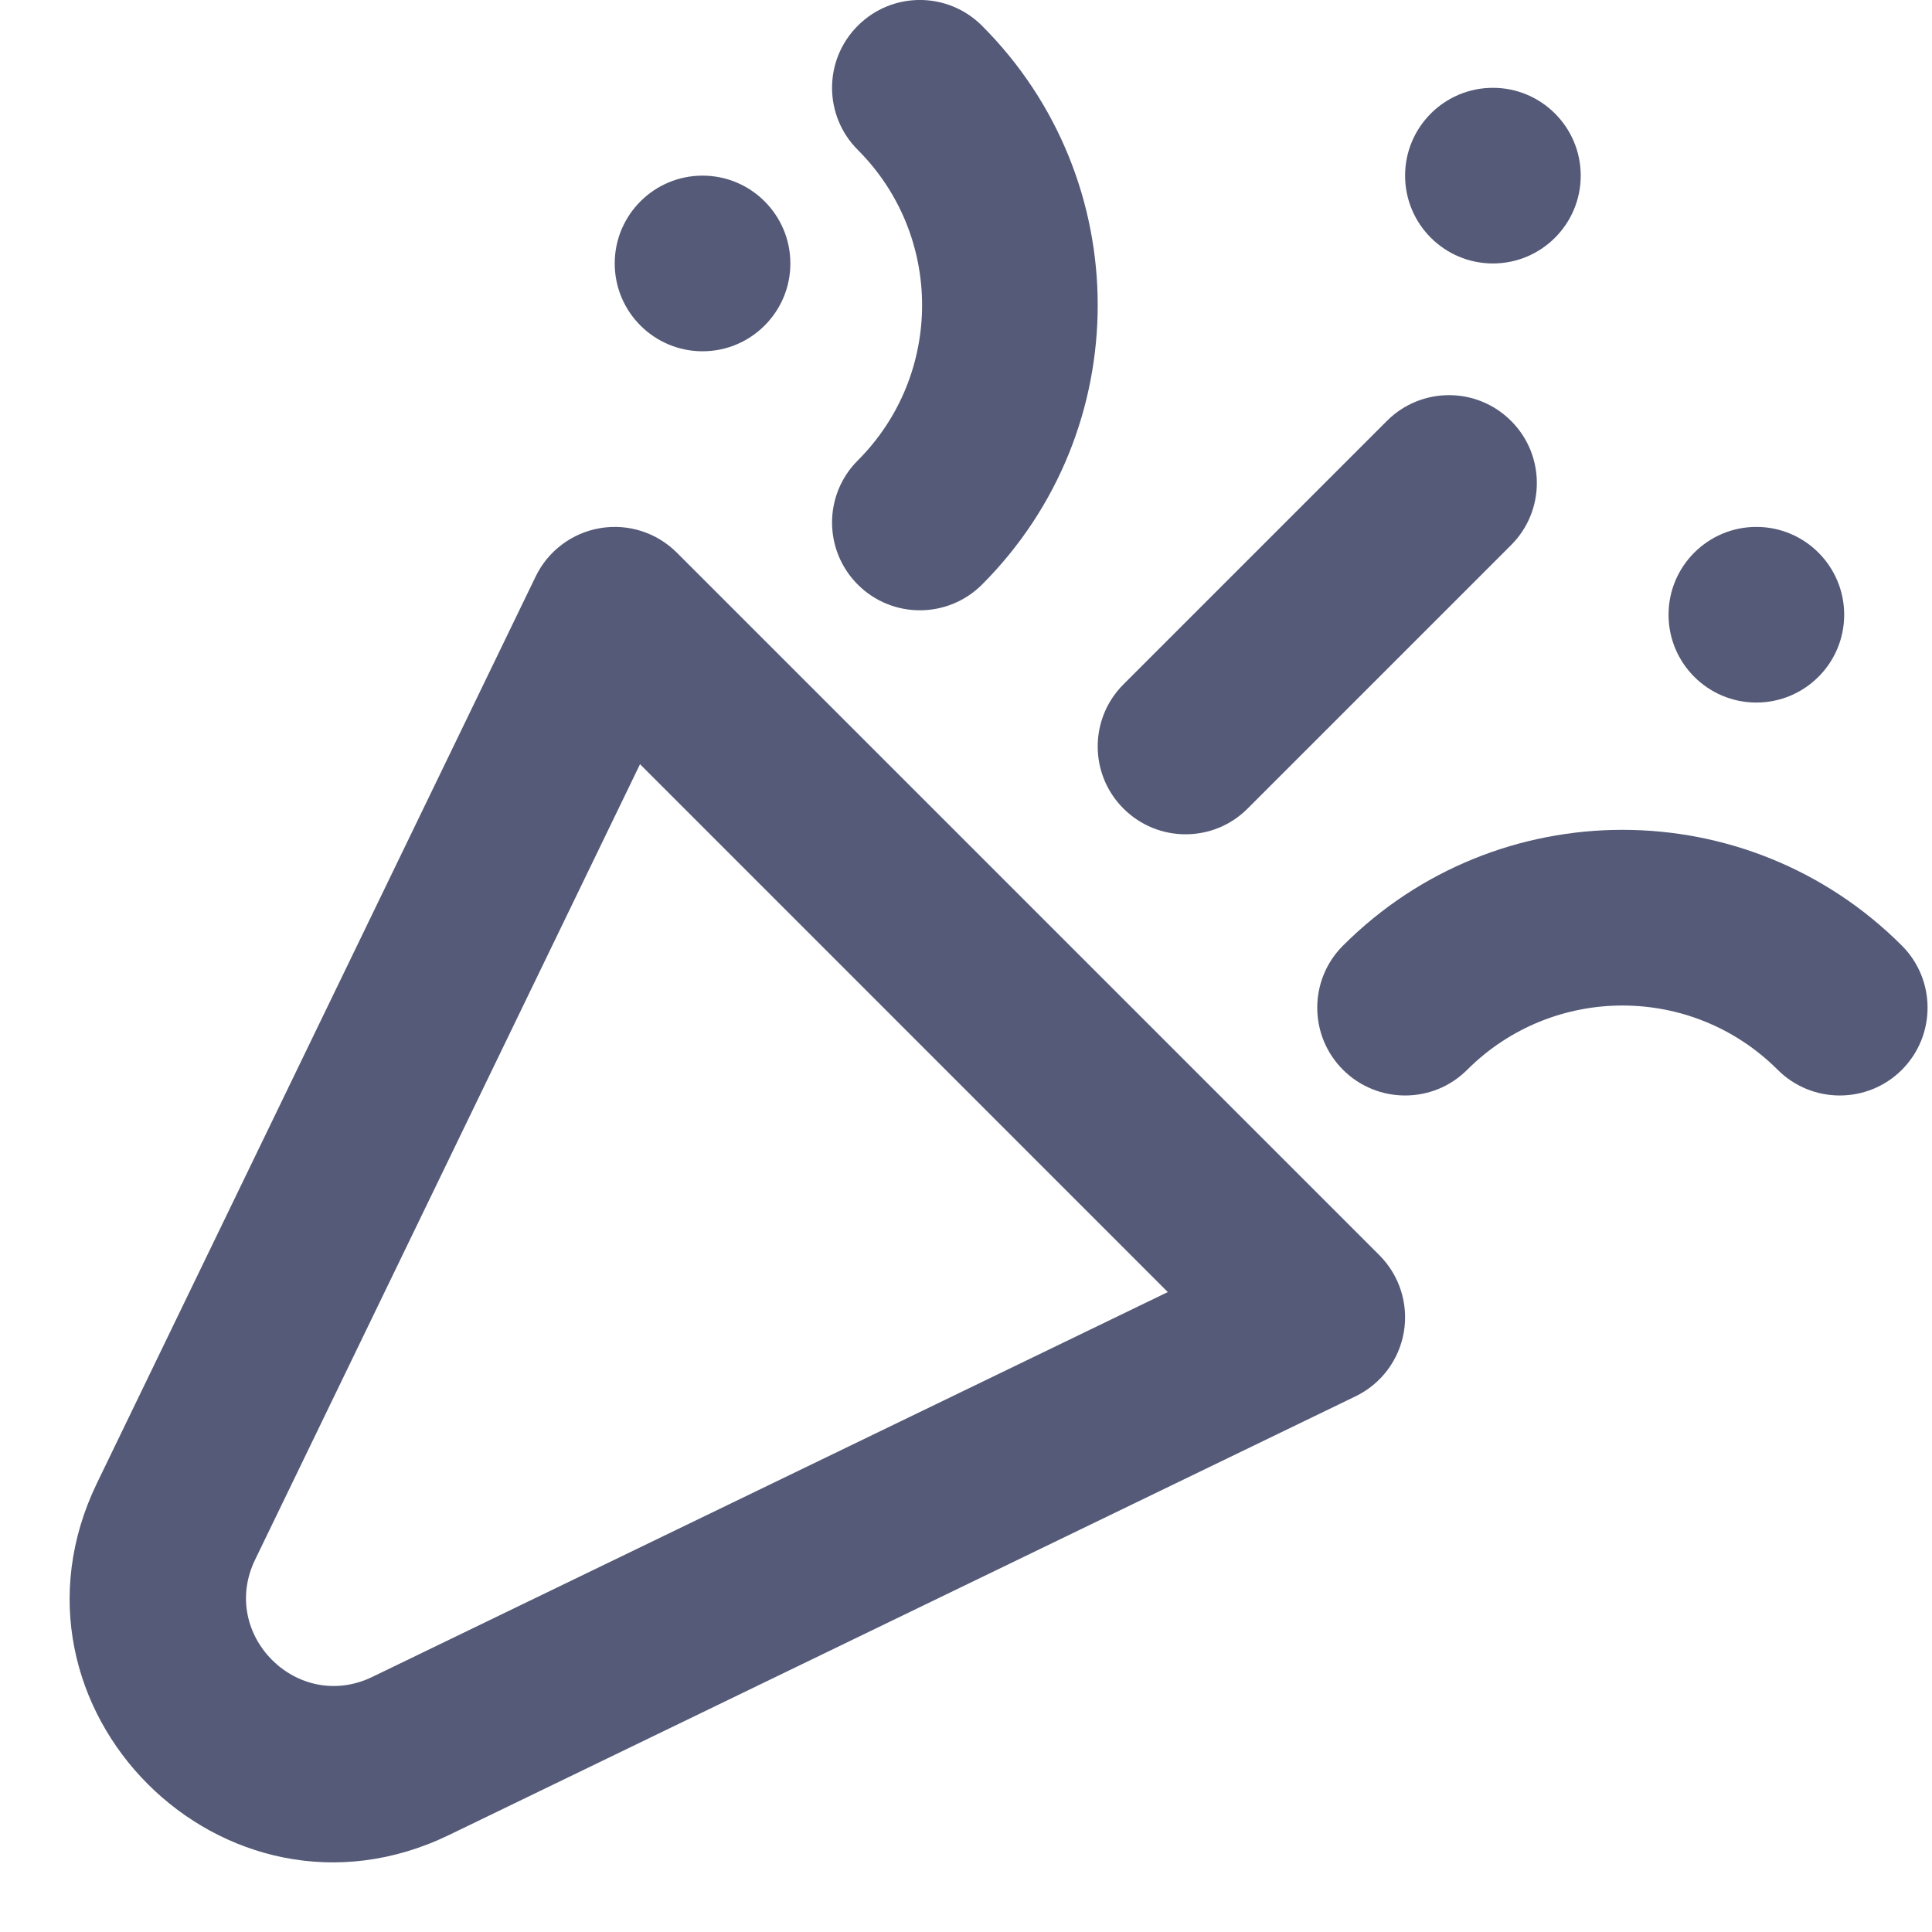
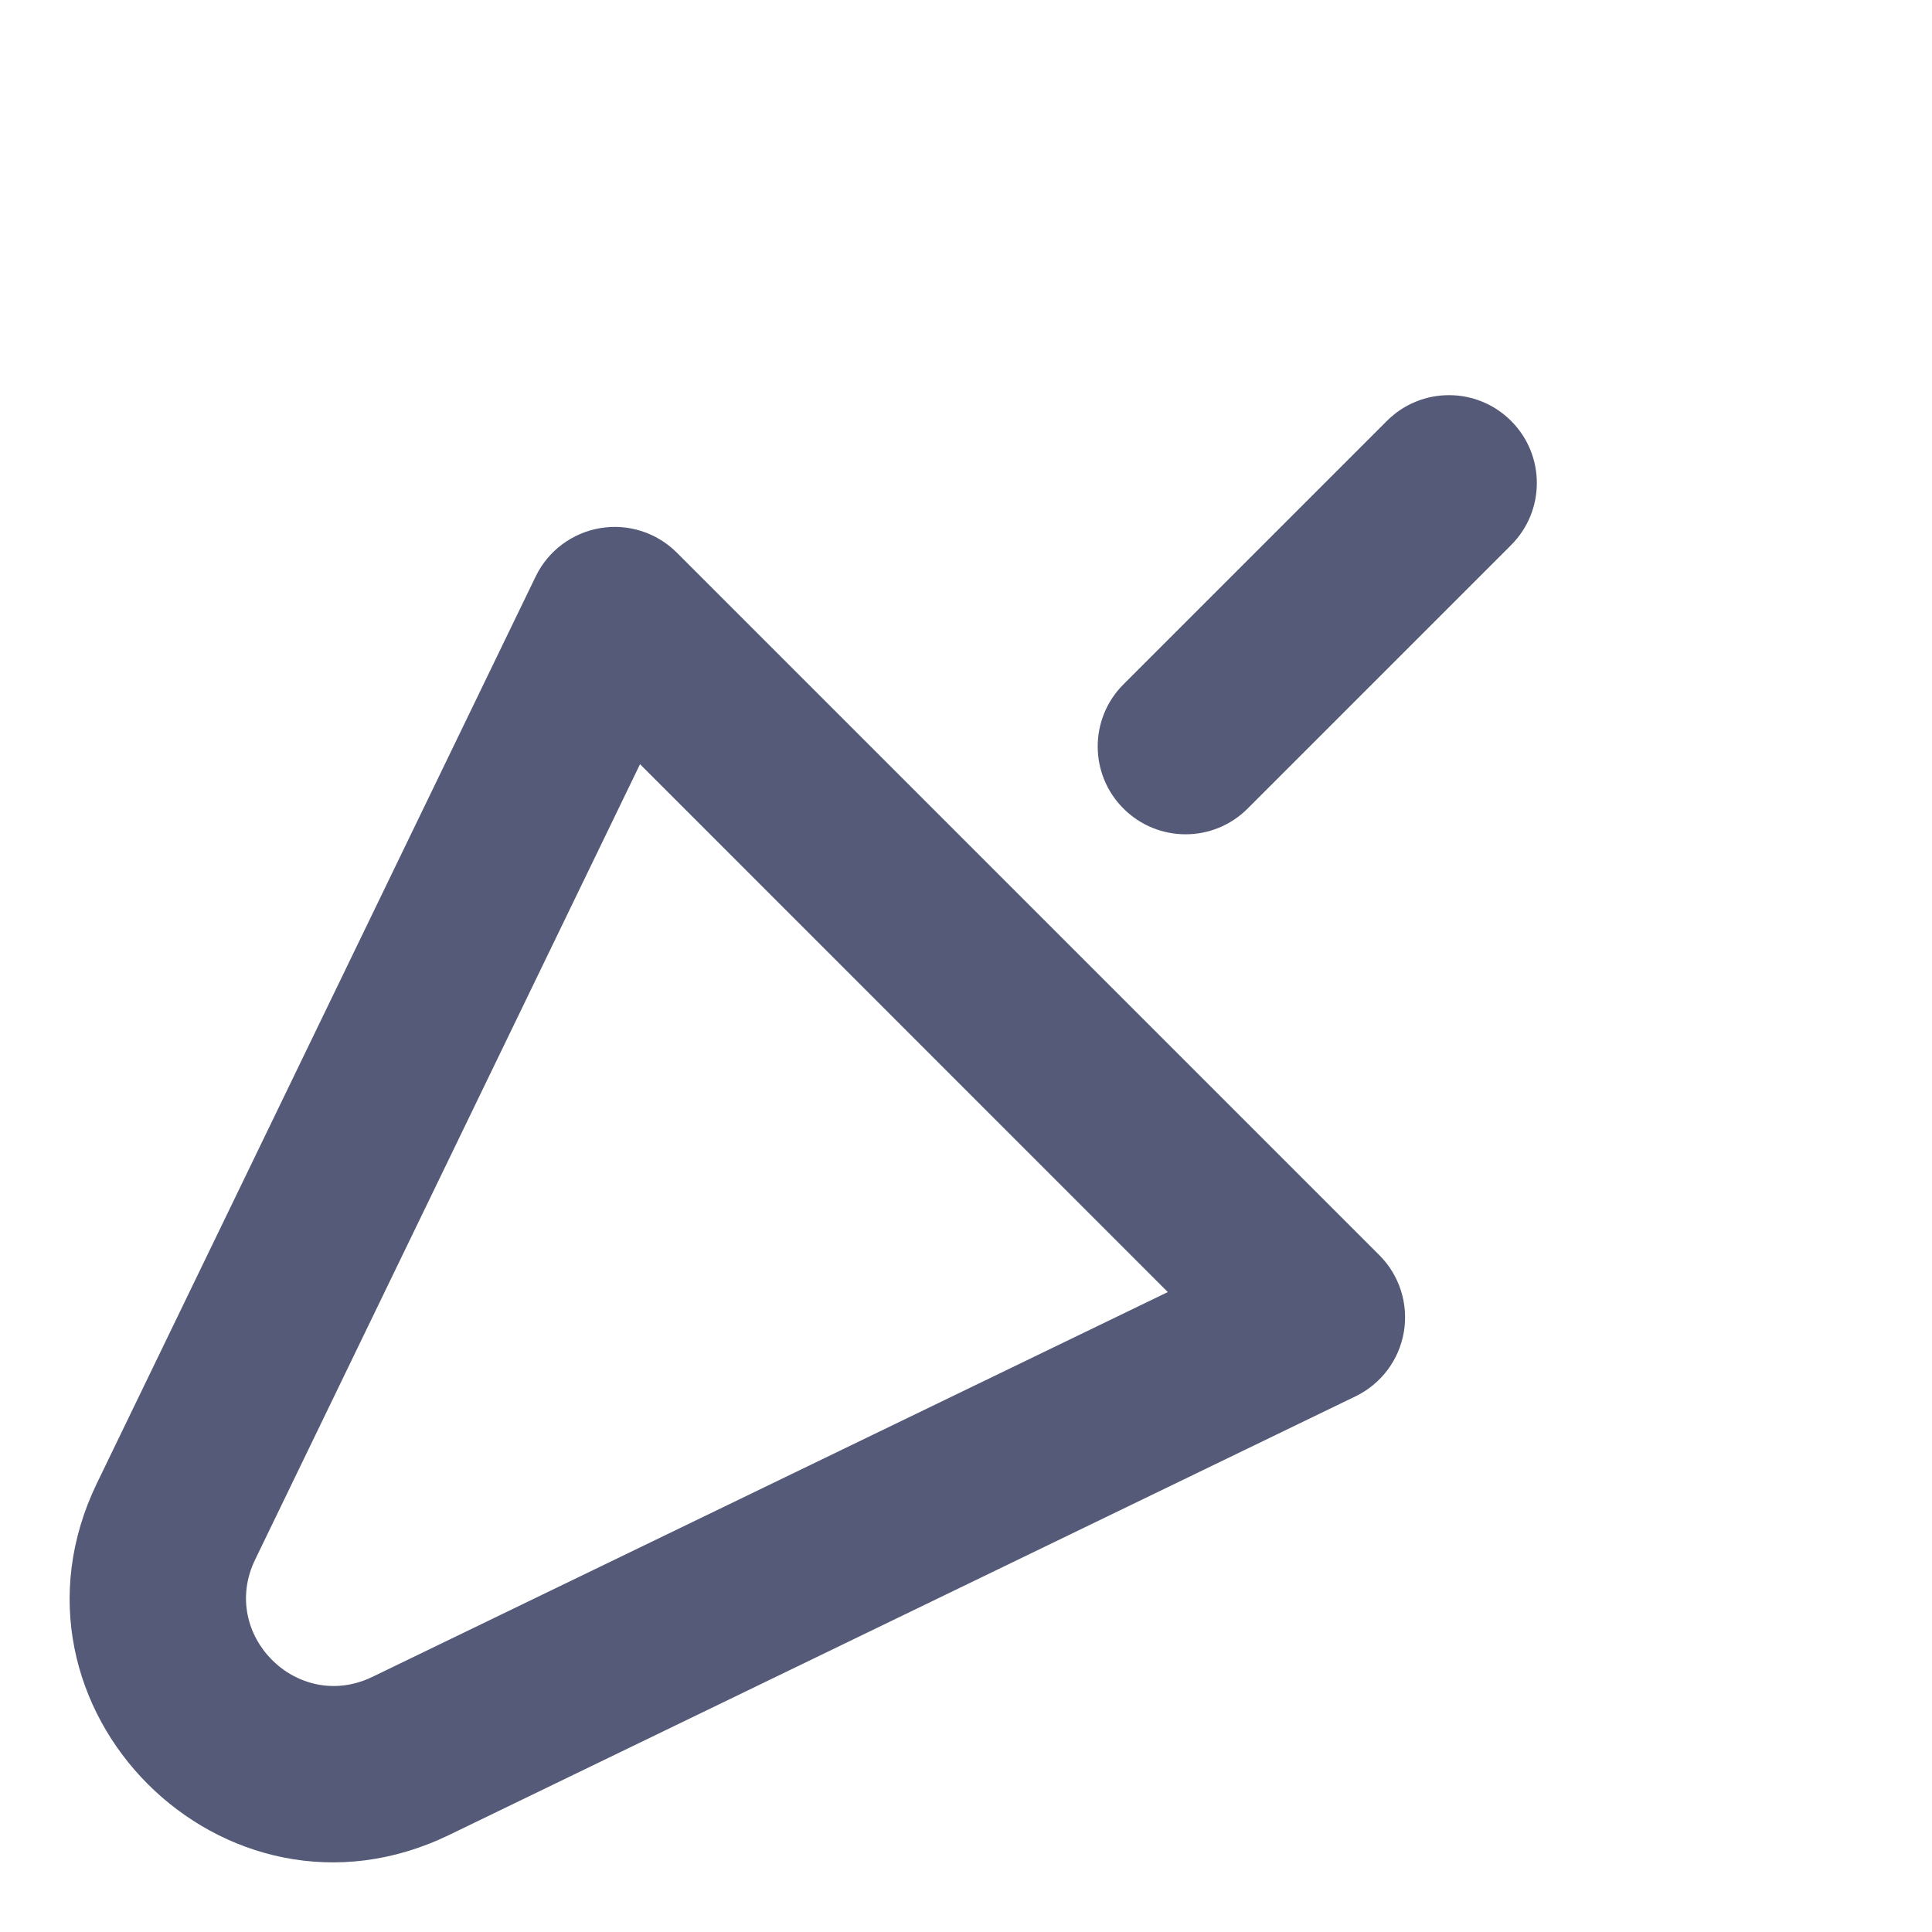
<svg xmlns="http://www.w3.org/2000/svg" width="22" height="22" viewBox="0 0 22 22" fill="none">
-   <path d="M11.182 0.293C10.791 -0.098 10.158 -0.098 9.768 0.293C9.377 0.683 9.377 1.316 9.768 1.707C10.744 2.683 10.744 4.266 9.768 5.243C9.377 5.633 9.377 6.266 9.768 6.657C10.158 7.047 10.791 7.047 11.182 6.657C12.939 4.899 12.939 2.05 11.182 0.293Z" fill="#545A77" />
  <path fill-rule="evenodd" clip-rule="evenodd" d="M6.834 6.014C7.153 5.96 7.478 6.064 7.707 6.293L15.707 14.293C15.936 14.522 16.04 14.847 15.986 15.167C15.932 15.486 15.727 15.759 15.436 15.9L5.112 20.896C2.552 22.134 -0.134 19.448 1.104 16.889L6.1 6.564C6.241 6.273 6.514 6.068 6.834 6.014ZM7.288 8.702L2.905 17.76C2.492 18.613 3.387 19.508 4.24 19.095L13.298 14.713L7.288 8.702Z" fill="#545A77" />
-   <path d="M15.293 12.182C14.902 11.791 14.902 11.158 15.293 10.768C17.05 9.01 19.9 9.01 21.657 10.768C22.047 11.158 22.047 11.791 21.657 12.182C21.267 12.572 20.633 12.572 20.243 12.182C19.267 11.206 17.684 11.206 16.707 12.182C16.317 12.572 15.684 12.572 15.293 12.182Z" fill="#545A77" />
-   <path d="M18 2C18 2.552 17.552 3 17 3C16.448 3 16 2.552 16 2C16 1.448 16.448 1 17 1C17.552 1 18 1.448 18 2Z" fill="#545A77" />
-   <path d="M8 4C8.552 4 9 3.552 9 3C9 2.448 8.552 2 8 2C7.448 2 7 2.448 7 3C7 3.552 7.448 4 8 4Z" fill="#545A77" />
-   <path d="M21 7C21 7.552 20.552 8 20 8C19.448 8 19 7.552 19 7C19 6.448 19.448 6 20 6C20.552 6 21 6.448 21 7Z" fill="#545A77" />
  <path d="M17.207 6.207C17.598 5.817 17.598 5.183 17.207 4.793C16.817 4.402 16.183 4.402 15.793 4.793L12.793 7.793C12.402 8.183 12.402 8.817 12.793 9.207C13.184 9.598 13.817 9.598 14.207 9.207L17.207 6.207Z" fill="#545A77" />
</svg>